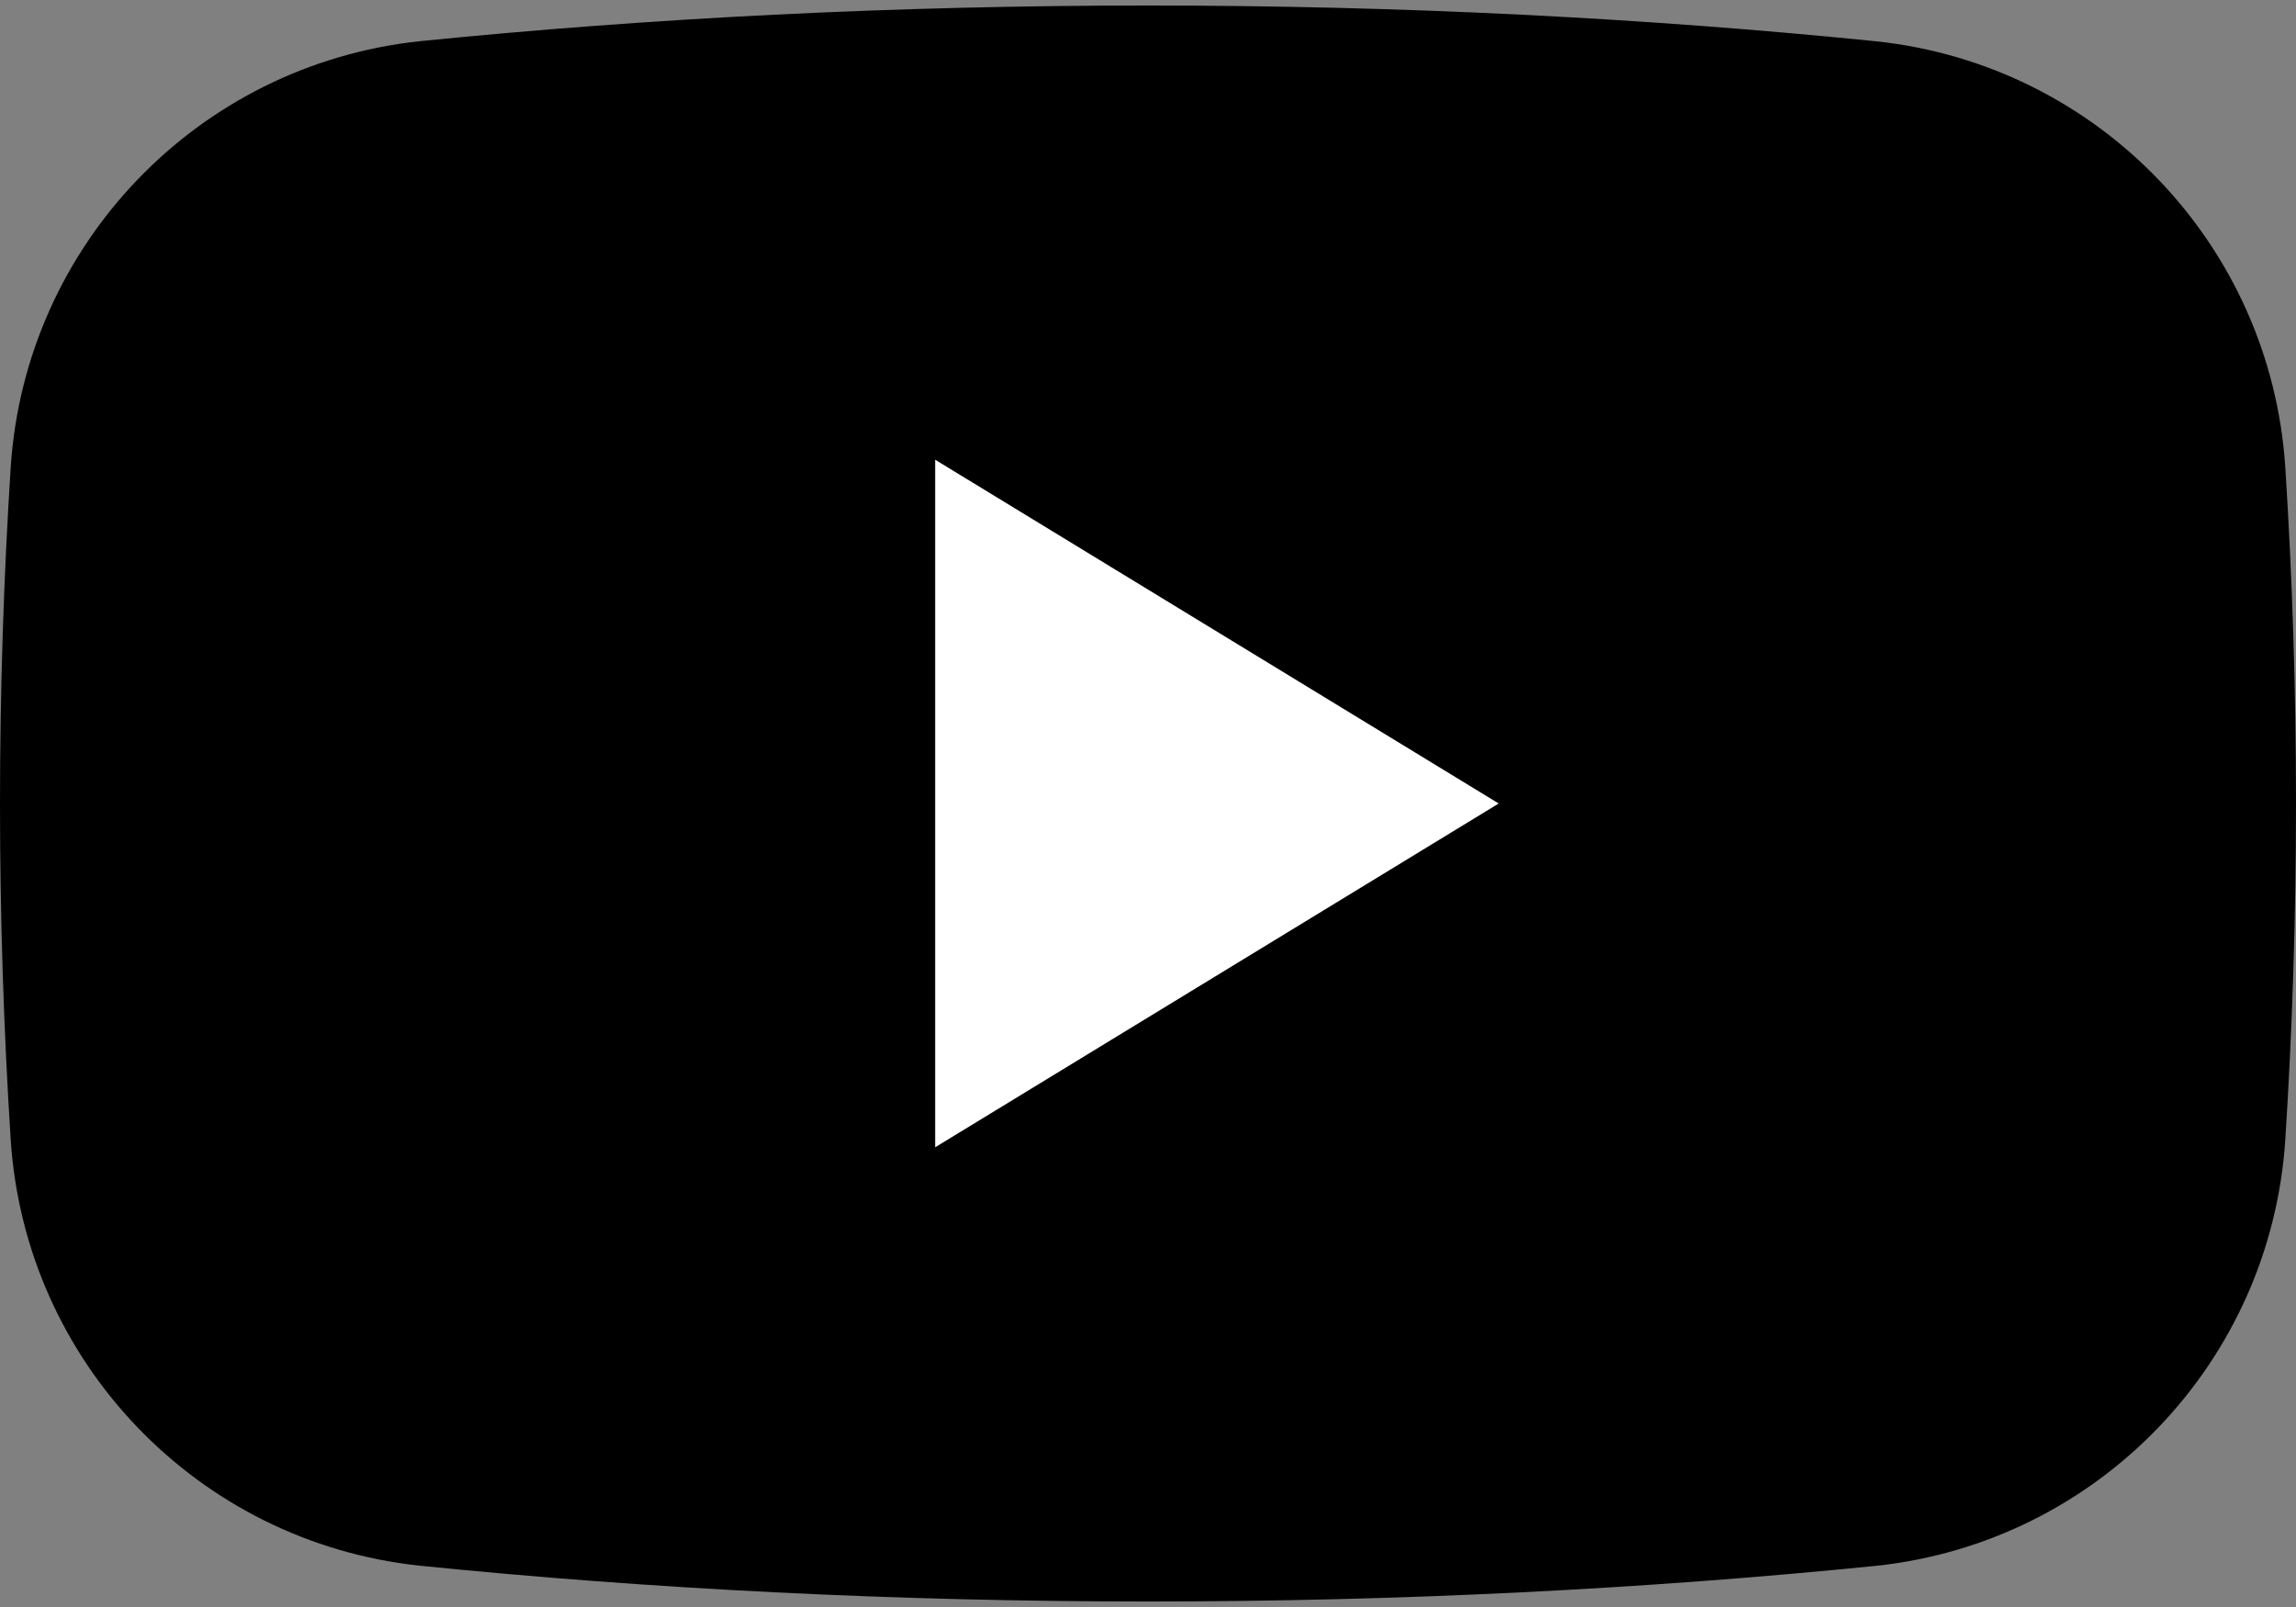
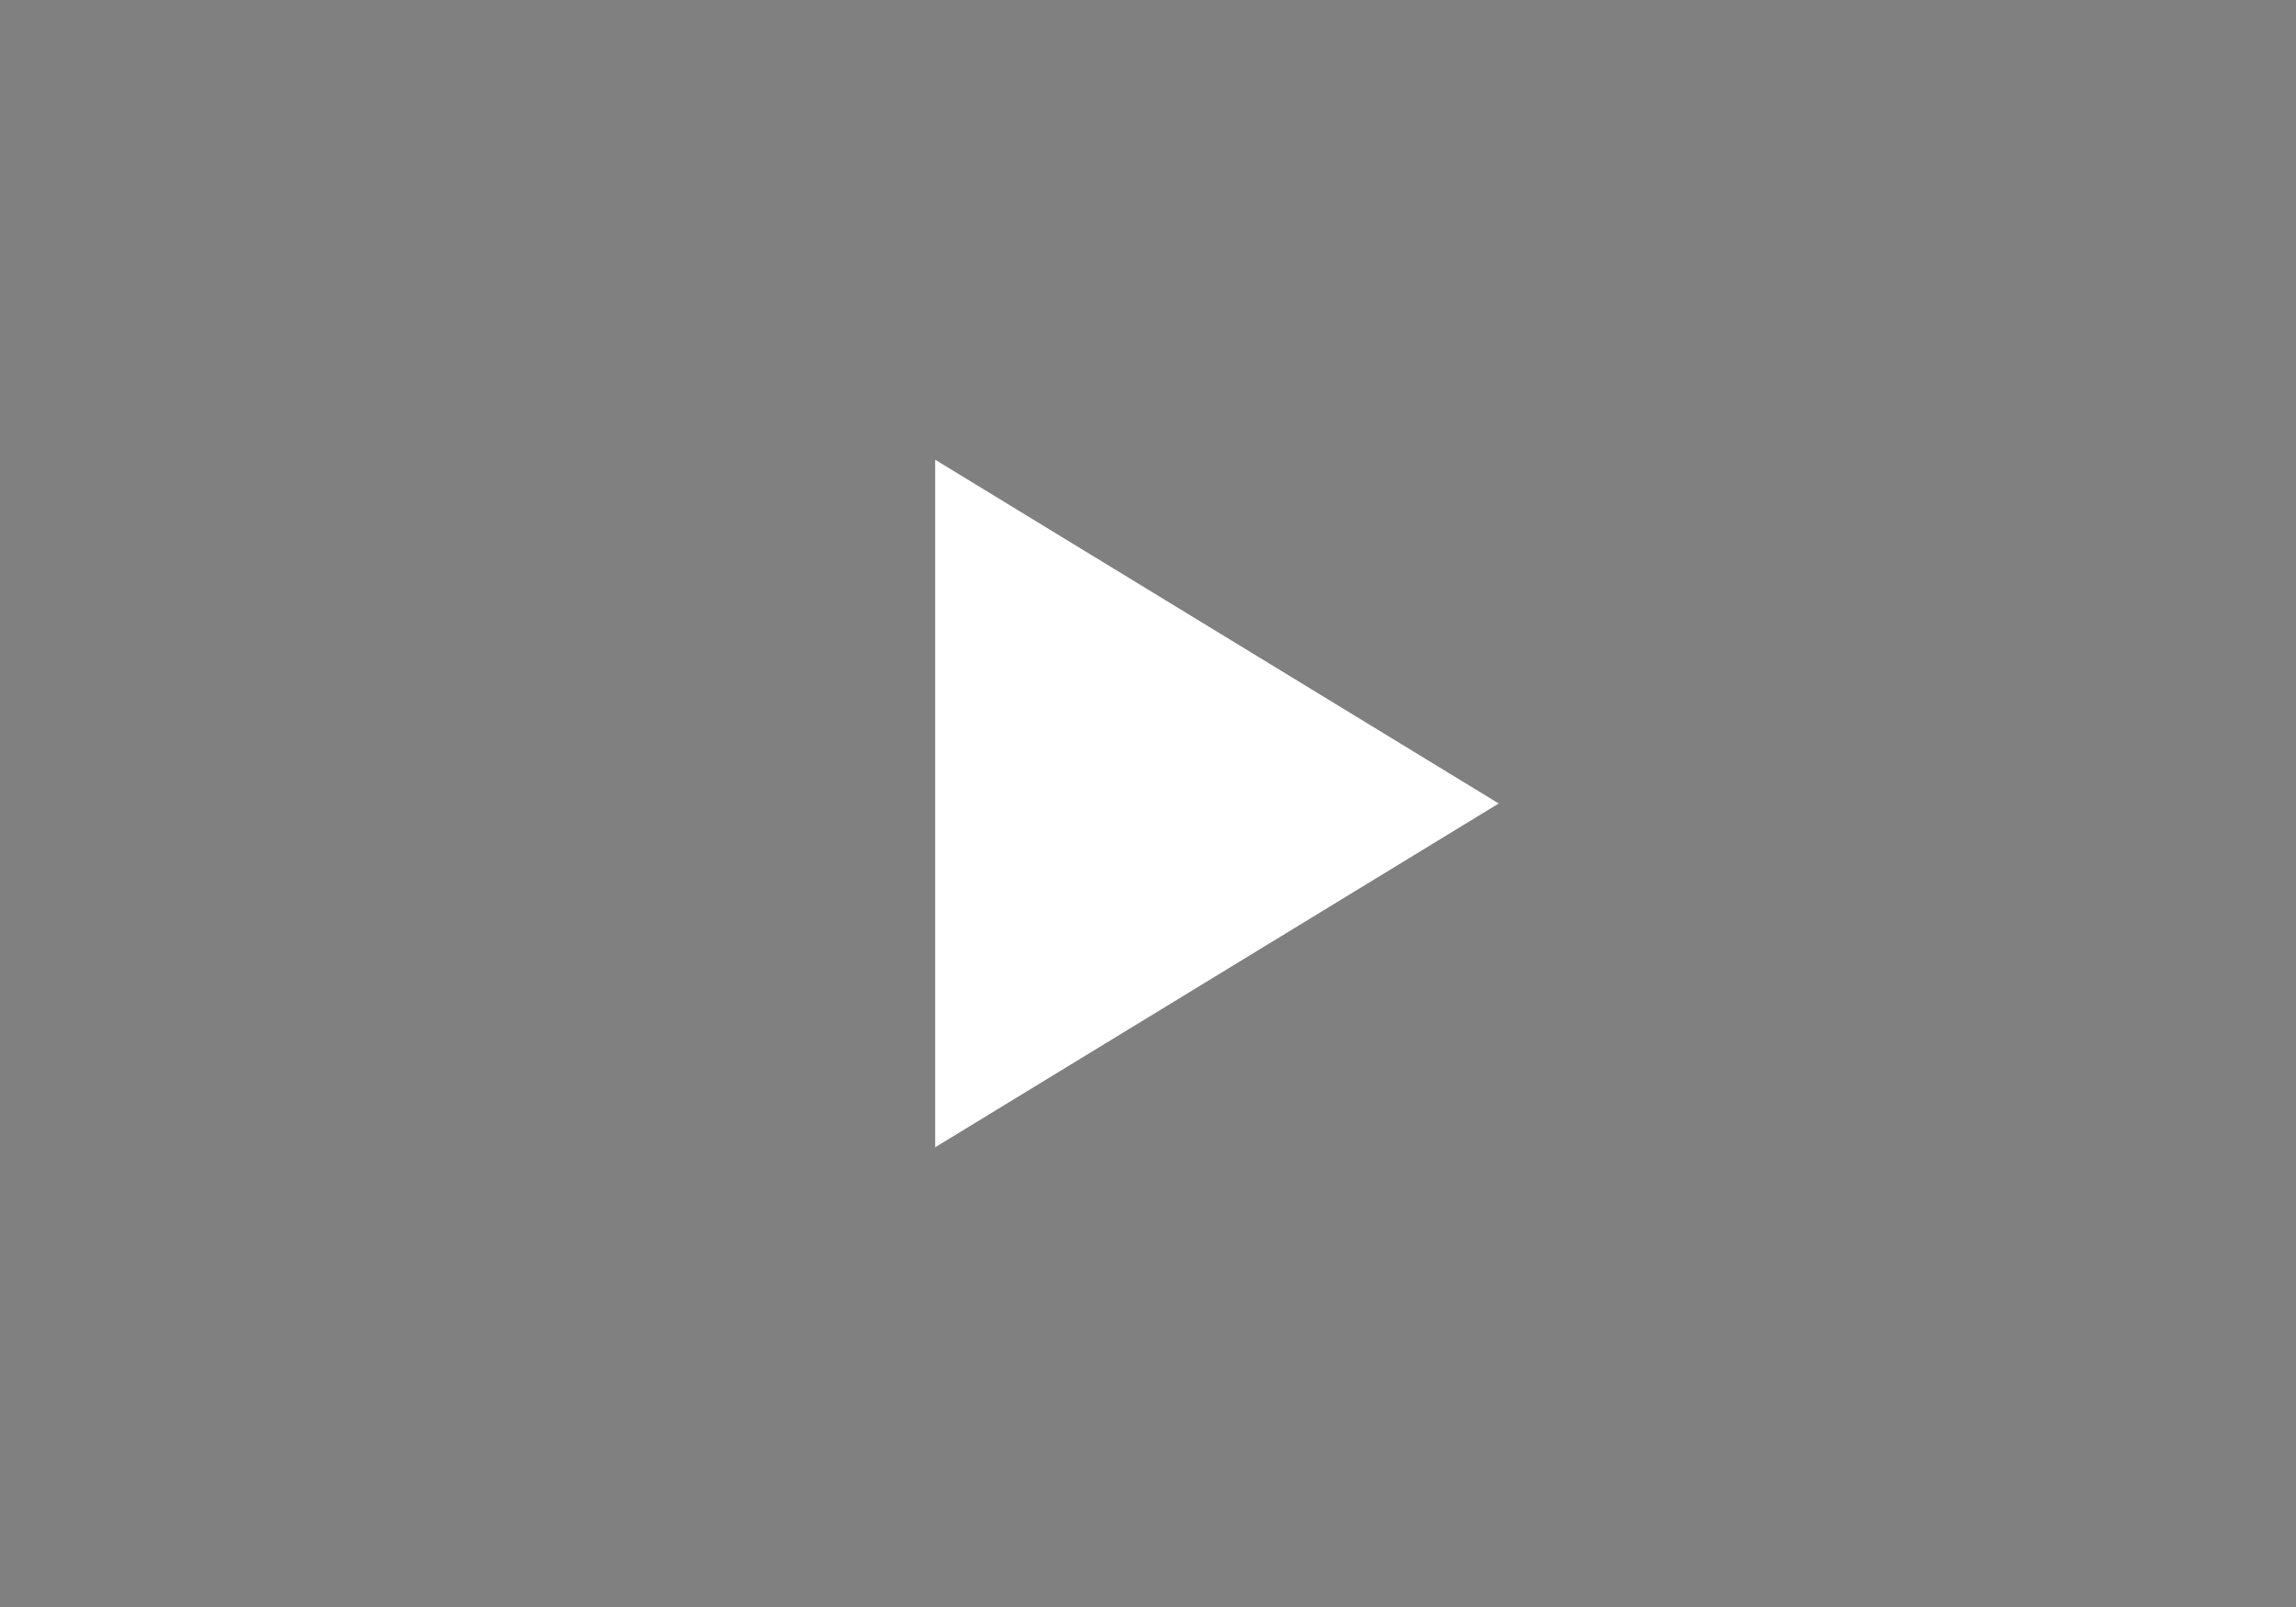
<svg xmlns="http://www.w3.org/2000/svg" width="20" height="14" viewBox="0 0 20 14" fill="none">
  <rect x="0" y="0" width="20" height="14" fill="#808080" stroke="none" />
-   <path fill-rule="evenodd" clip-rule="evenodd" d="M0.093 4.075C0.218 2.134 1.722 0.566 3.655 0.359C5.66 0.157 7.791 0.048 10 0.048C12.209 0.048 14.34 0.157 16.345 0.36C18.278 0.566 19.782 2.134 19.907 4.075C19.968 5.031 20 6.008 20 7C20 7.992 19.968 8.969 19.907 9.925C19.782 11.866 18.278 13.434 16.345 13.641C14.34 13.843 12.209 13.952 10 13.952C7.791 13.952 5.66 13.843 3.655 13.64C1.722 13.434 0.218 11.866 0.093 9.925C0.032 8.969 0 7.992 0 7C0 6.008 0.032 5.031 0.093 4.075Z" fill="black" />
  <path fill-rule="evenodd" clip-rule="evenodd" d="M13.055 7L8.146 9.995V4.005L13.055 7Z" fill="white" />
</svg>